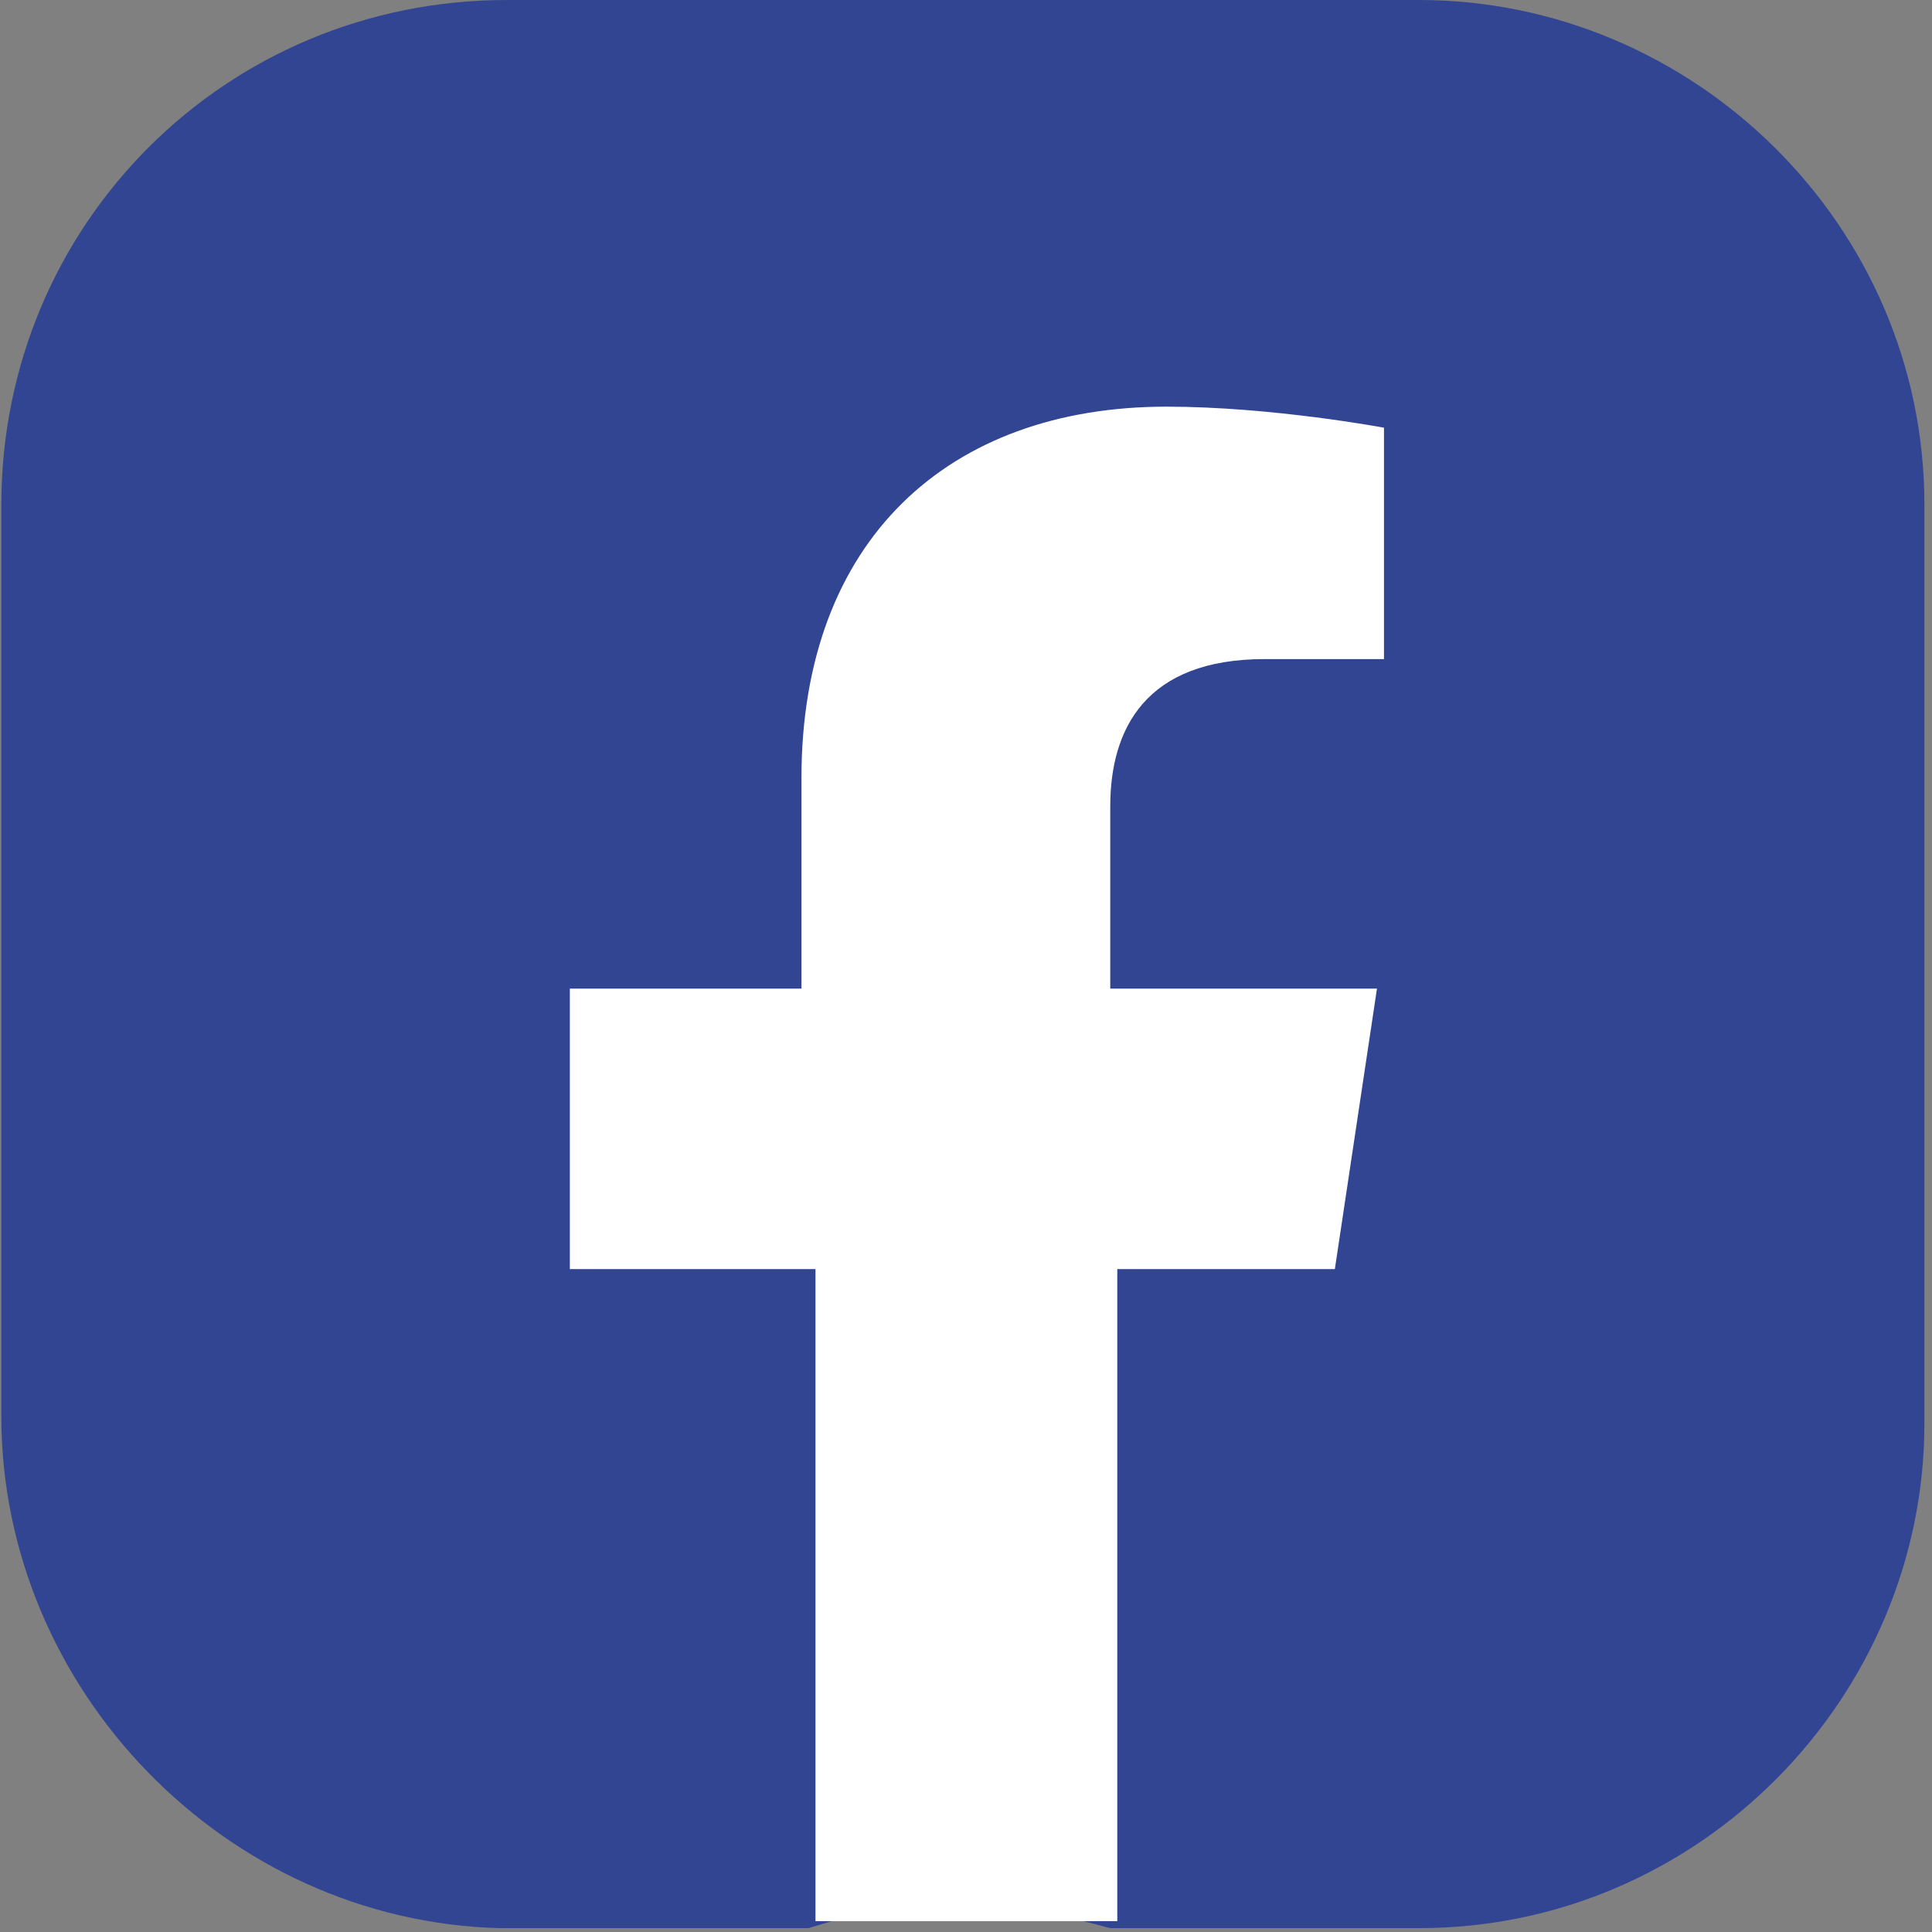
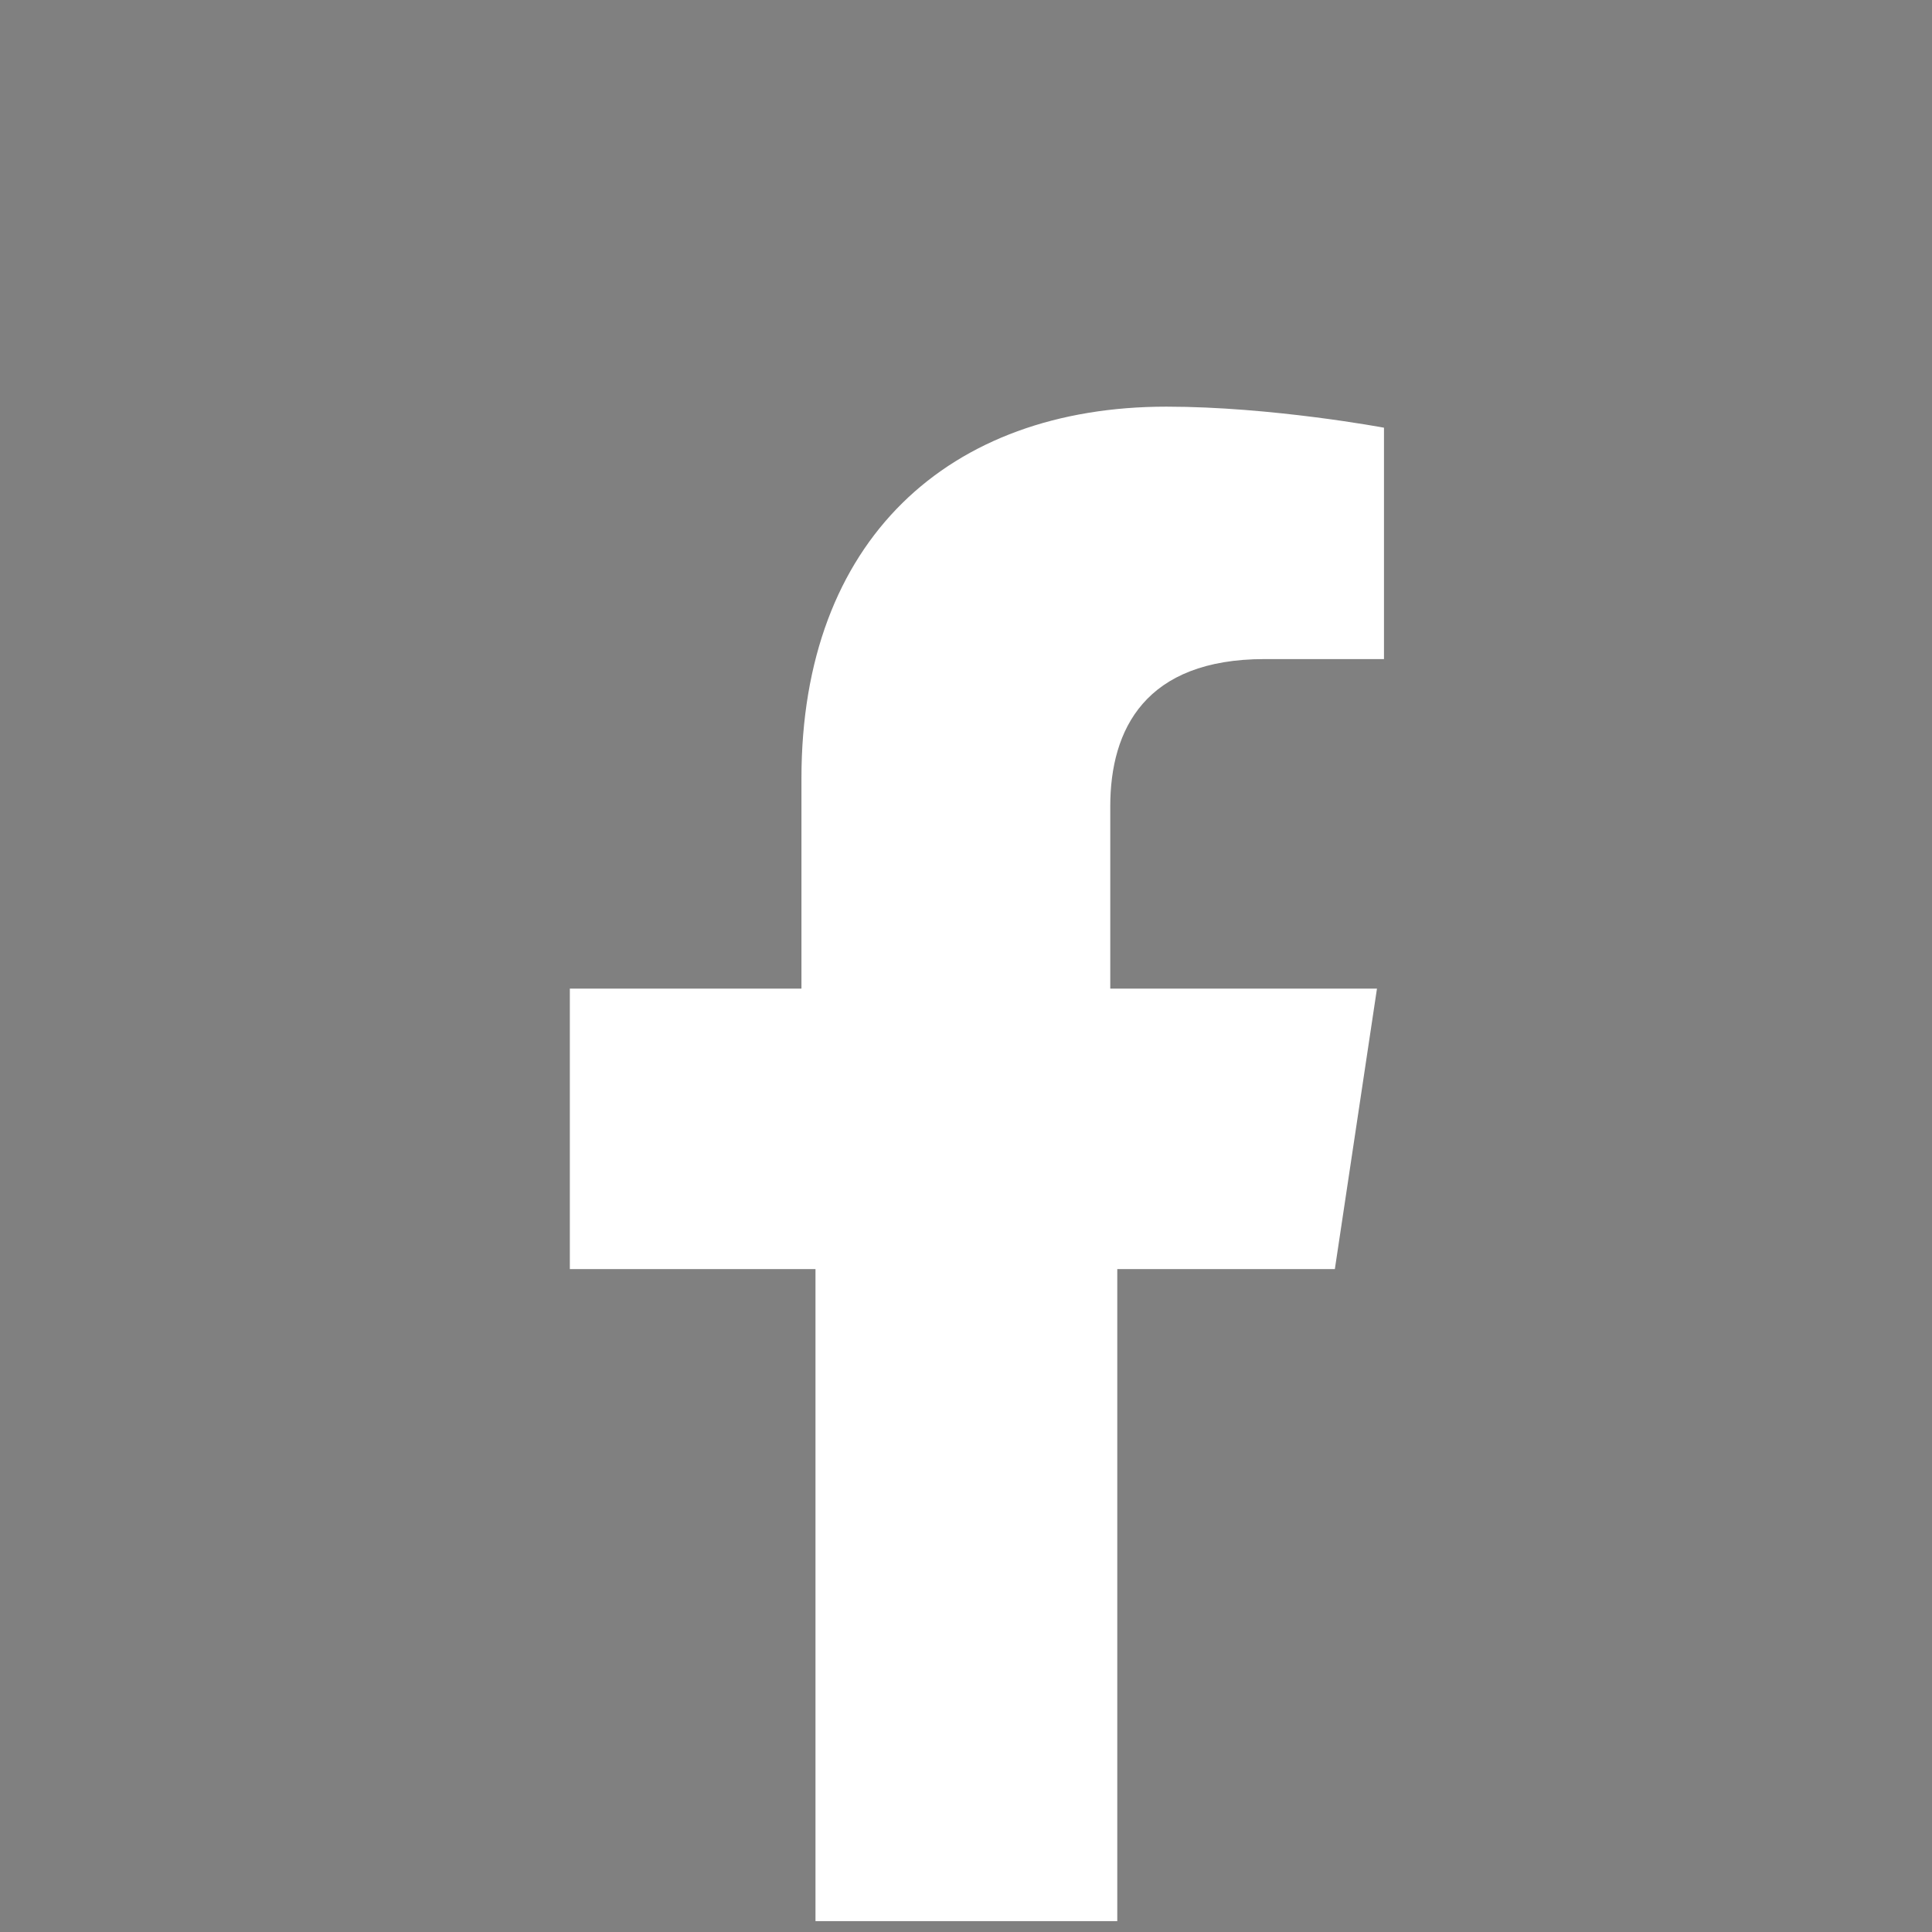
<svg xmlns="http://www.w3.org/2000/svg" width="212" height="212" viewBox="0 0 212 212" fill="none">
  <rect x="0" y="0" width="212" height="212" fill="#808080" stroke="none" />
-   <path d="M0.147 155.412V55.395C0.147 24.62 24.792 0 55.598 0H155.717C185.752 0 211.167 24.62 211.167 55.395V156.182C211.167 186.187 186.522 211.576 155.717 211.576H121.83L104.117 206.96L88.714 211.576H54.828C24.792 210.807 0.147 185.418 0.147 155.412Z" fill="#324593" />
  <path d="M146.475 139.256L151.096 108.481H121.83V88.478C121.83 80.014 125.681 72.321 138.773 72.321H151.866V46.932C151.866 46.932 139.544 44.623 127.991 44.623C104.117 44.623 87.944 59.242 87.944 85.4V108.481H62.529V139.256H89.484V210.807H122.6V139.256H146.475Z" fill="white" />
</svg>